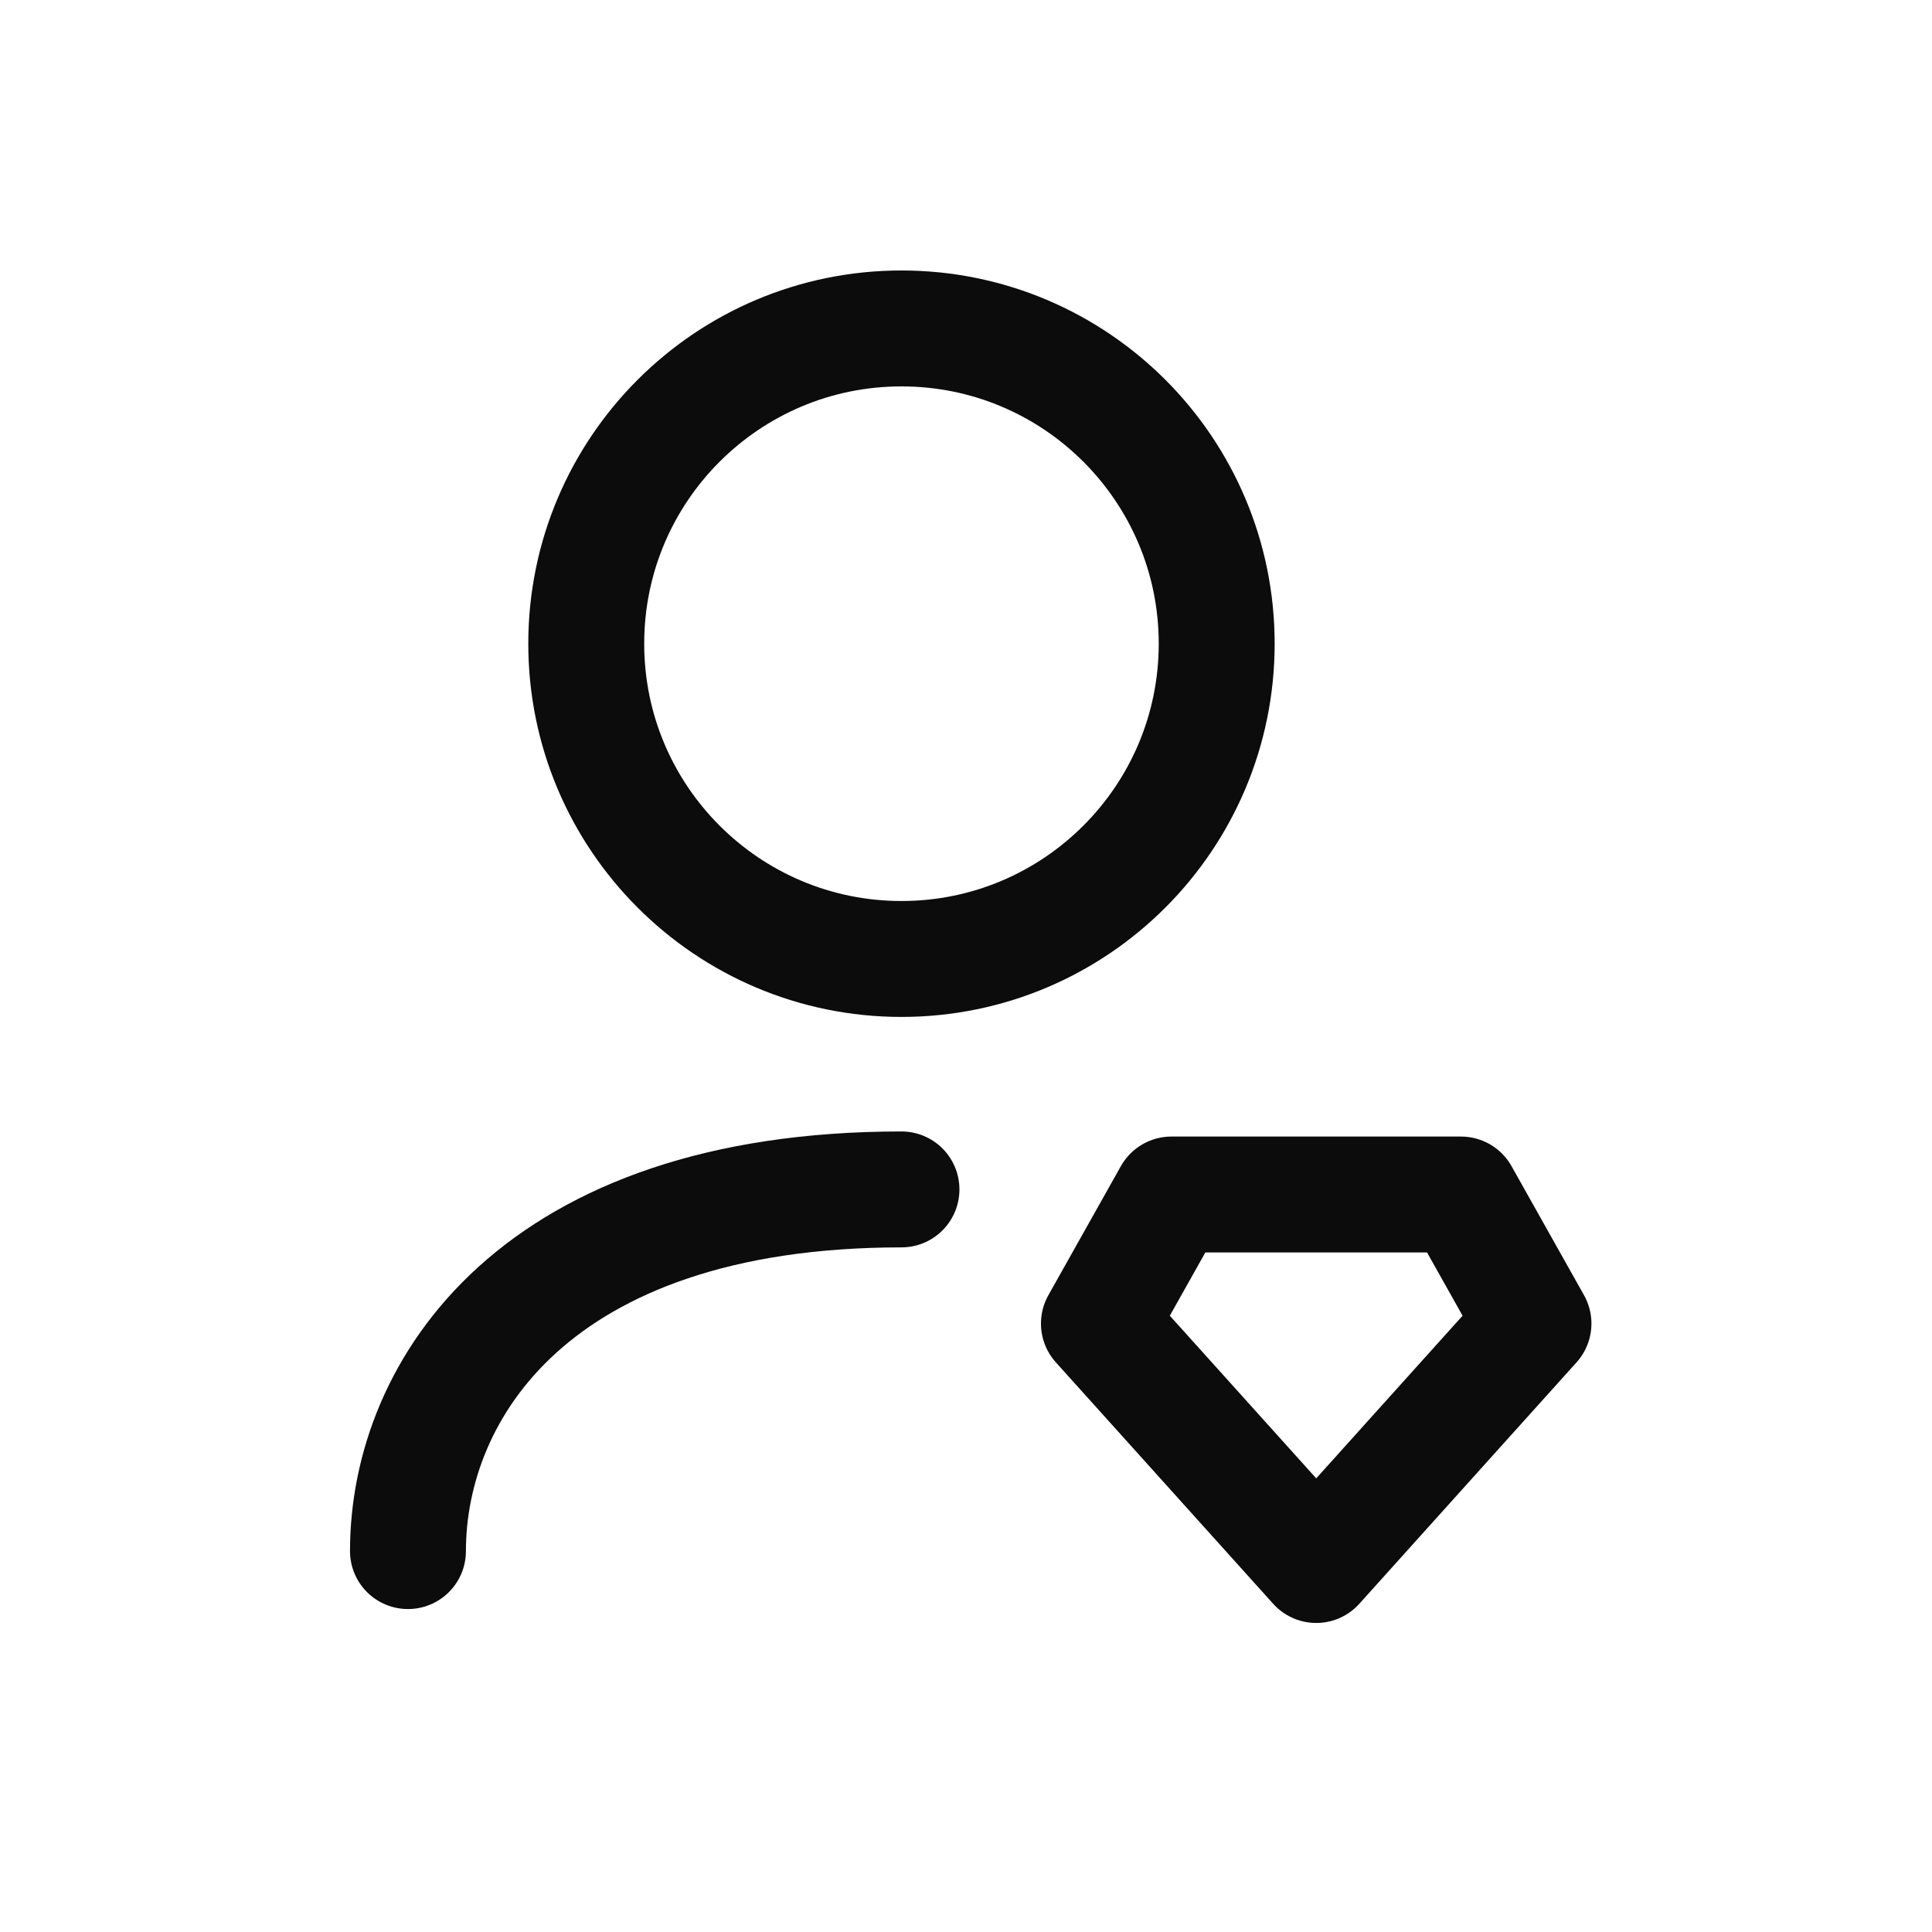
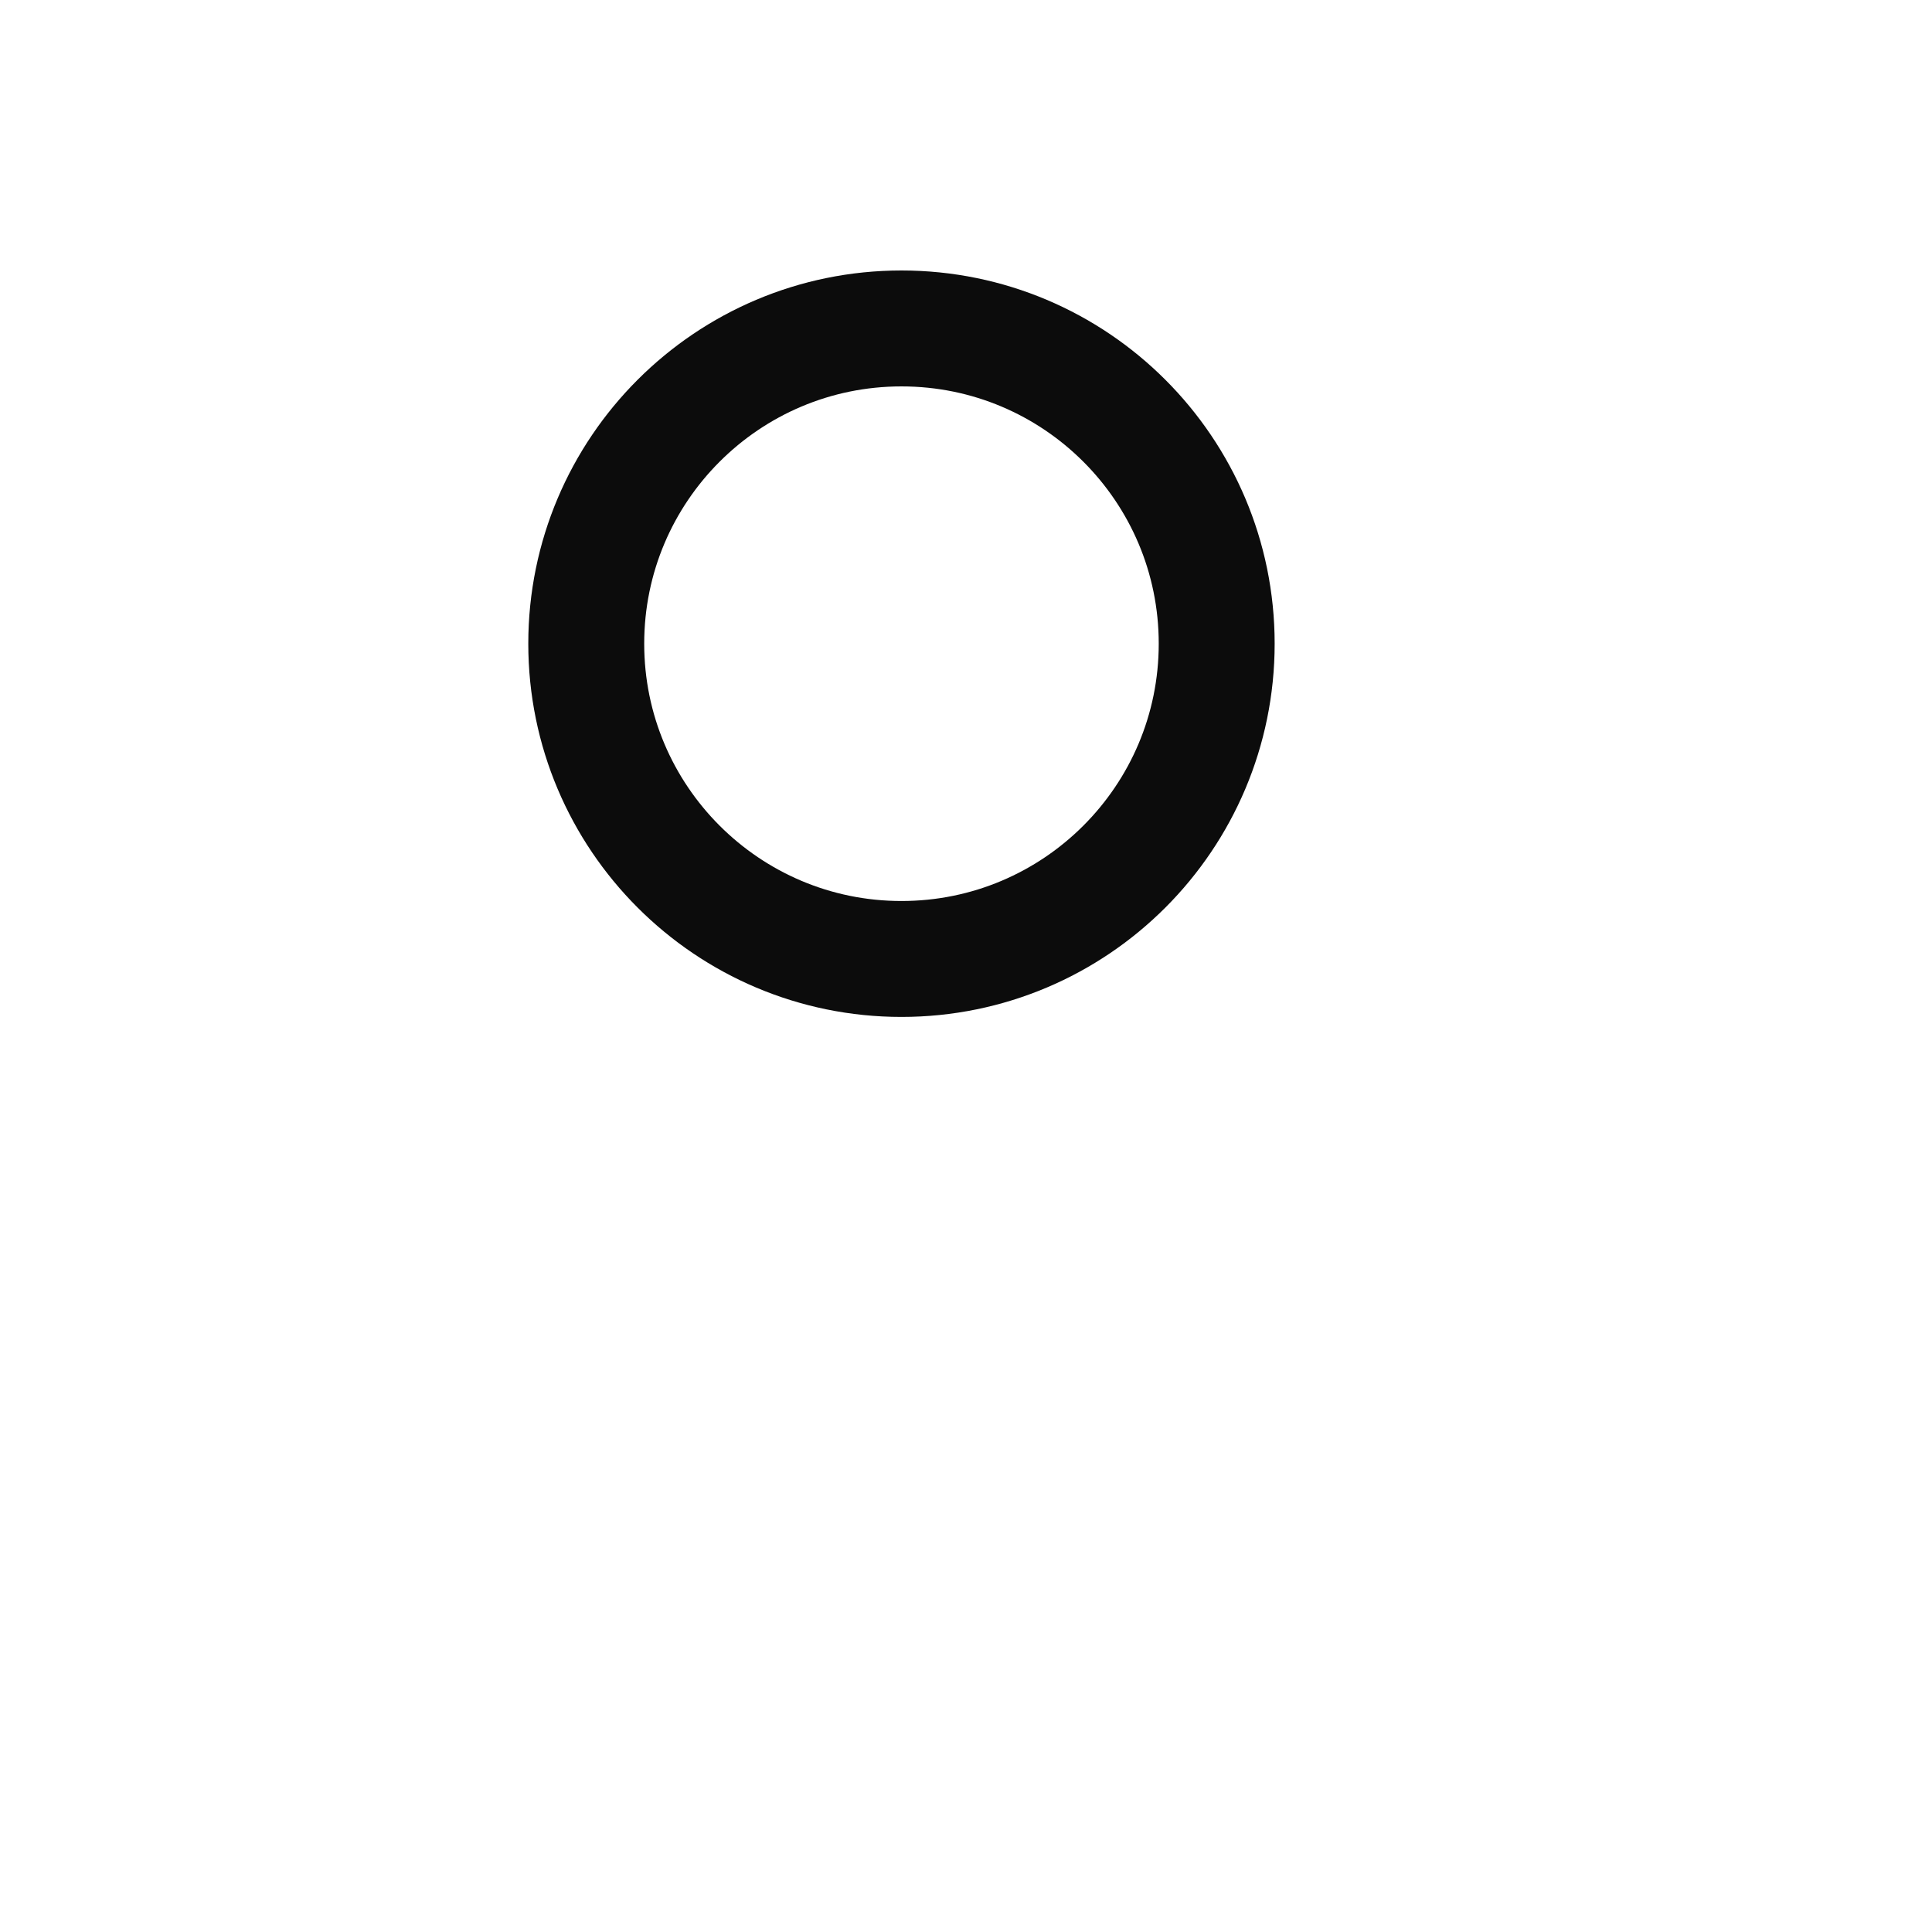
<svg xmlns="http://www.w3.org/2000/svg" width="25" height="25" viewBox="0 0 25 25" fill="none">
-   <path fill-rule="evenodd" clip-rule="evenodd" d="M17.032 20.251L19.843 17.127L18.905 15.457H15.158L14.22 17.127L17.032 20.251Z" stroke="#0C0C0C" stroke-width="1.5" stroke-linecap="round" stroke-linejoin="round" />
-   <path d="M5.279 20.071C5.279 17.986 6.925 15.391 11.665 15.391" stroke="#0C0C0C" stroke-width="1.5" stroke-linecap="round" stroke-linejoin="round" />
  <path fill-rule="evenodd" clip-rule="evenodd" d="M15.744 8.329C15.744 10.582 13.918 12.409 11.665 12.409C9.413 12.409 7.586 10.582 7.586 8.329C7.586 6.076 9.413 4.25 11.665 4.25C13.918 4.25 15.744 6.076 15.744 8.329Z" stroke="#0C0C0C" stroke-width="1.5" stroke-linecap="round" stroke-linejoin="round" />
</svg>